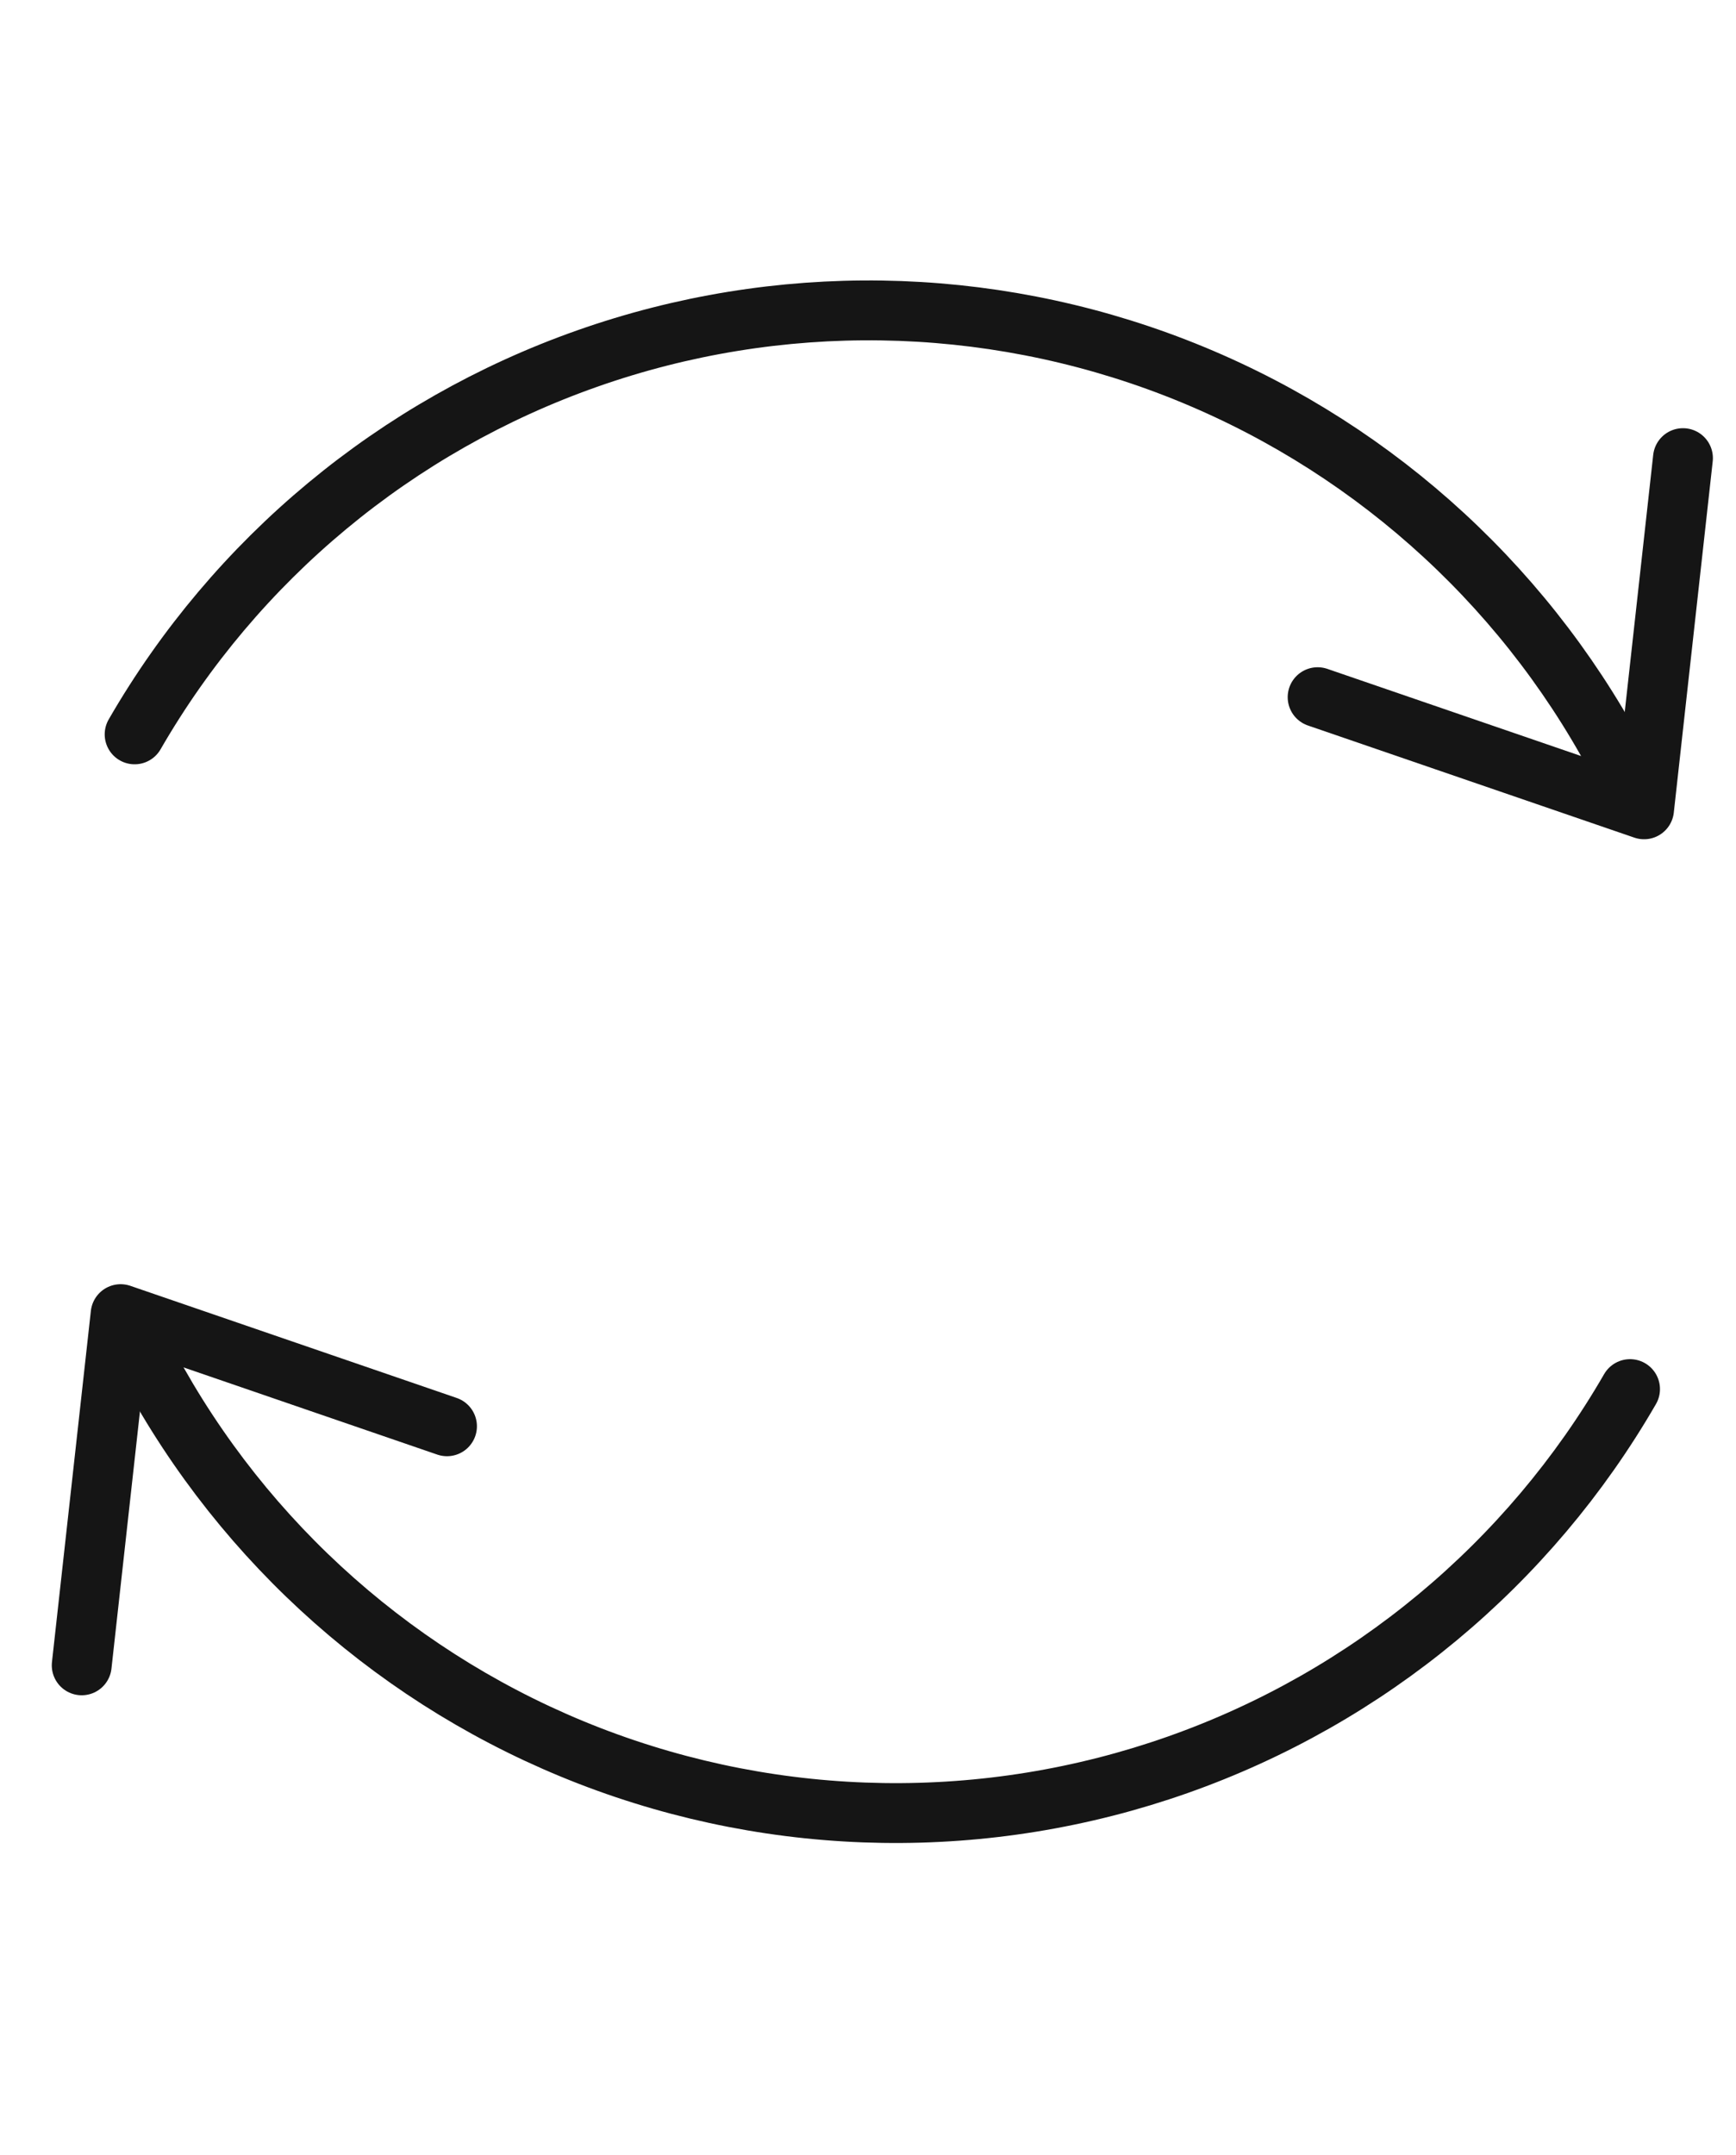
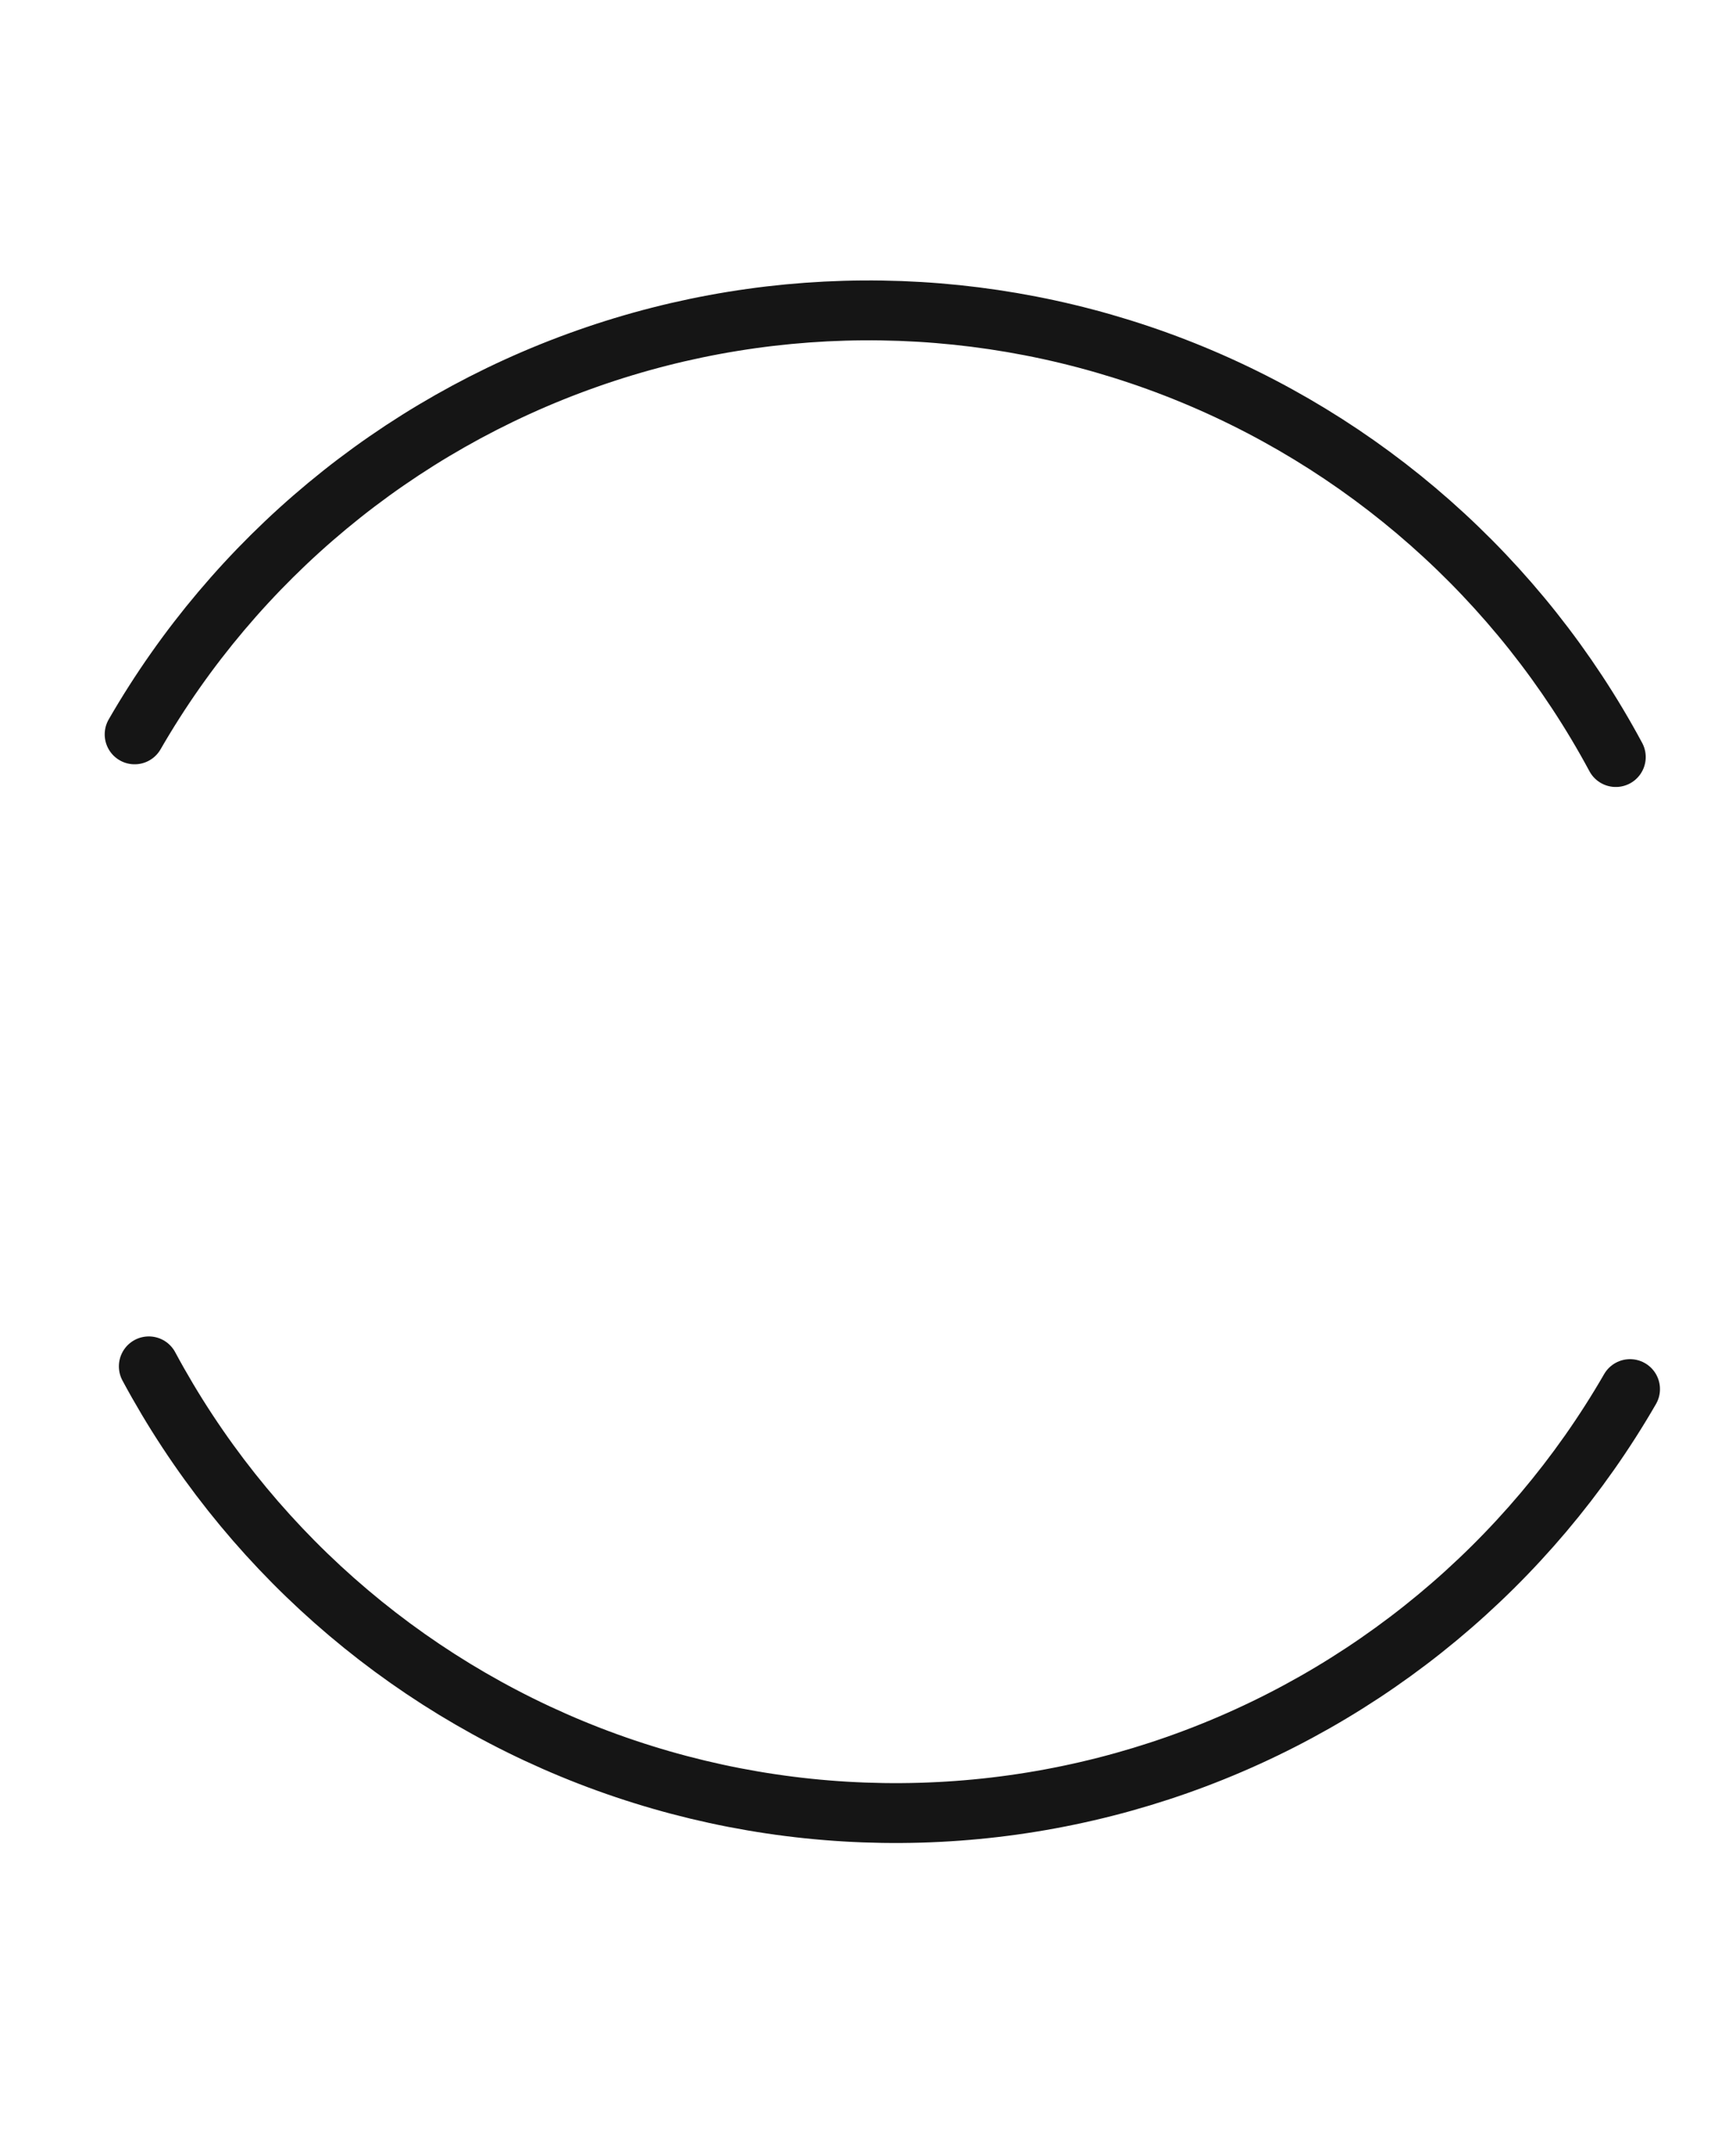
<svg xmlns="http://www.w3.org/2000/svg" fill="none" viewBox="0 0 29 36" height="36" width="29">
  <path stroke-linecap="round" stroke="#151515" d="M27.23 23.202C25.54 26.129 22.859 28.355 19.672 29.478C16.484 30.602 13 30.548 9.848 29.328C6.697 28.107 4.086 25.8 2.486 22.822" />
-   <path stroke-linejoin="round" stroke-linecap="round" stroke="#151515" d="M7.467 23.823L2.015 21.95L1.365 27.816" />
  <path stroke-linecap="round" stroke="#151515" d="M2.249 12.266C3.938 9.339 6.619 7.113 9.807 5.99C12.994 4.866 16.478 4.92 19.63 6.14C22.781 7.361 25.393 9.668 26.992 12.645" />
-   <path stroke-linejoin="round" stroke-linecap="round" stroke="#151515" d="M22.011 11.645L27.464 13.518L28.114 7.652" />
</svg>